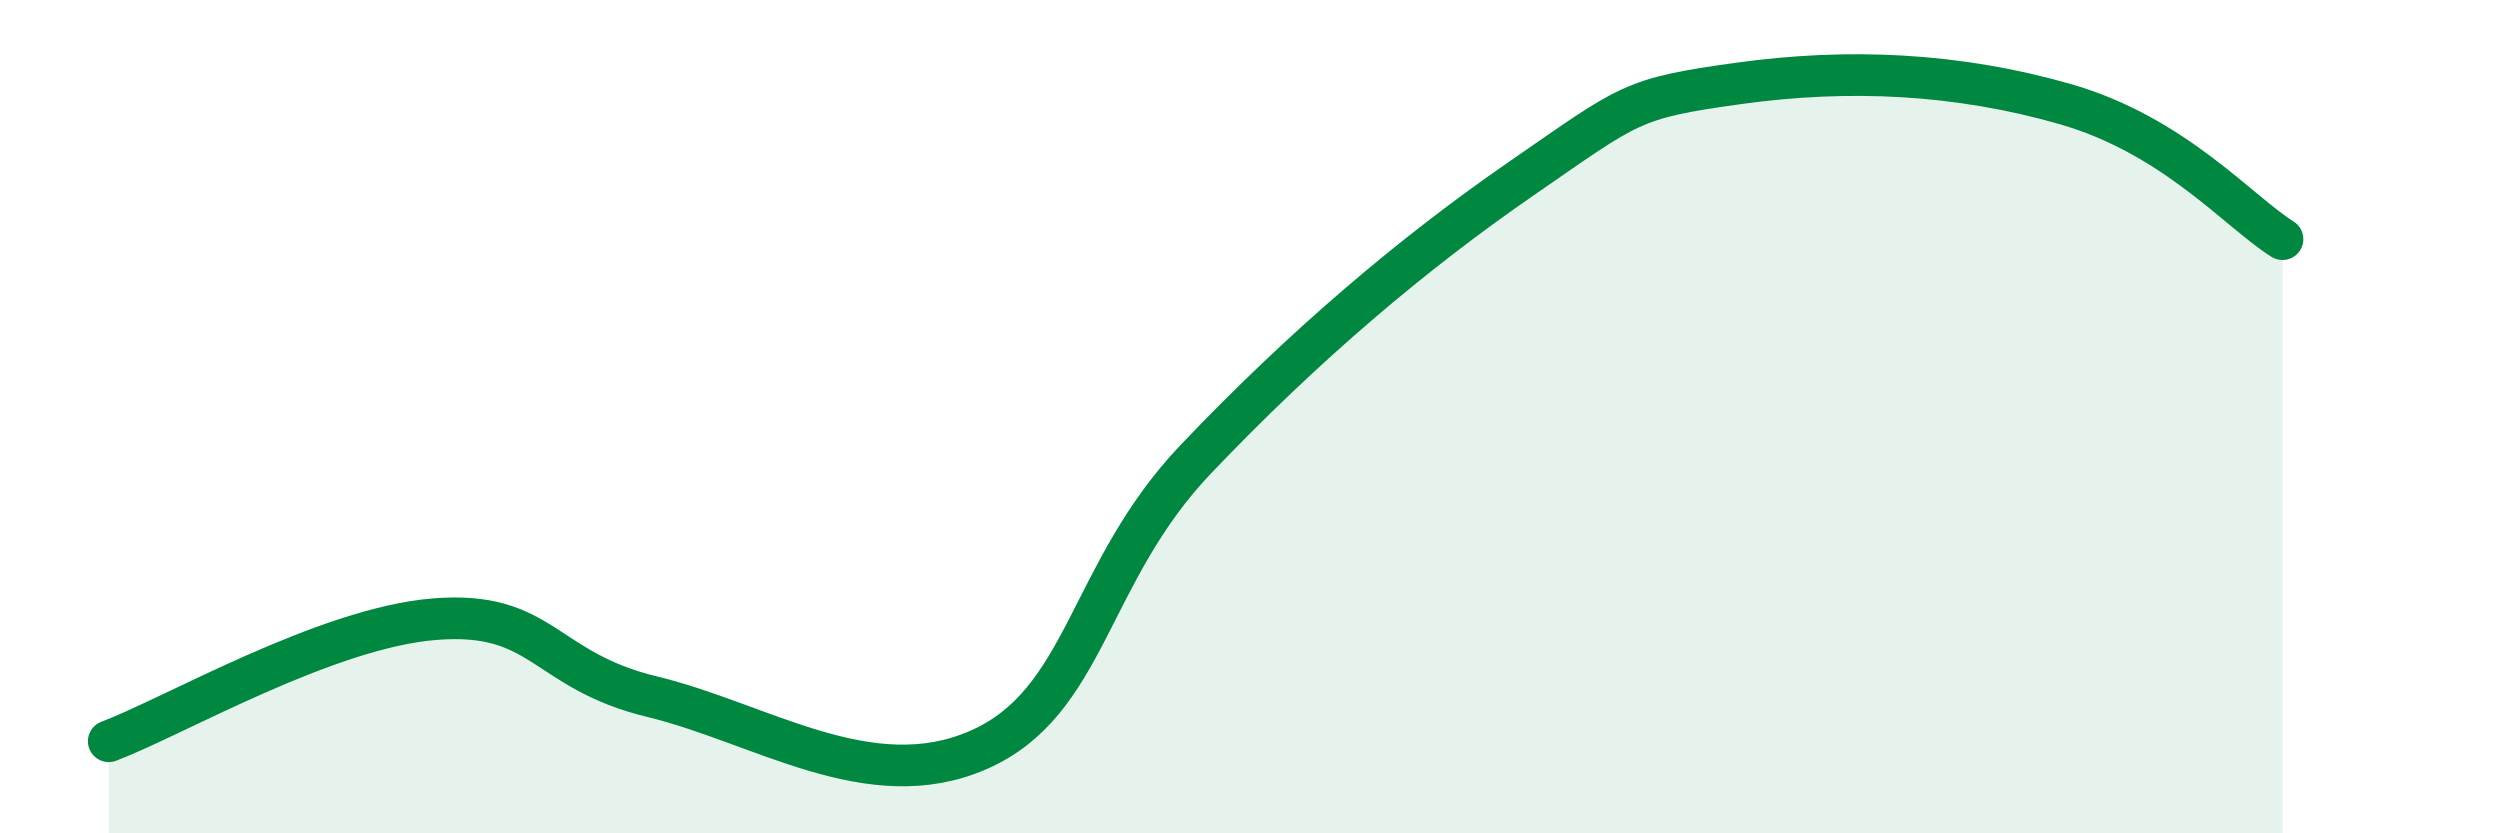
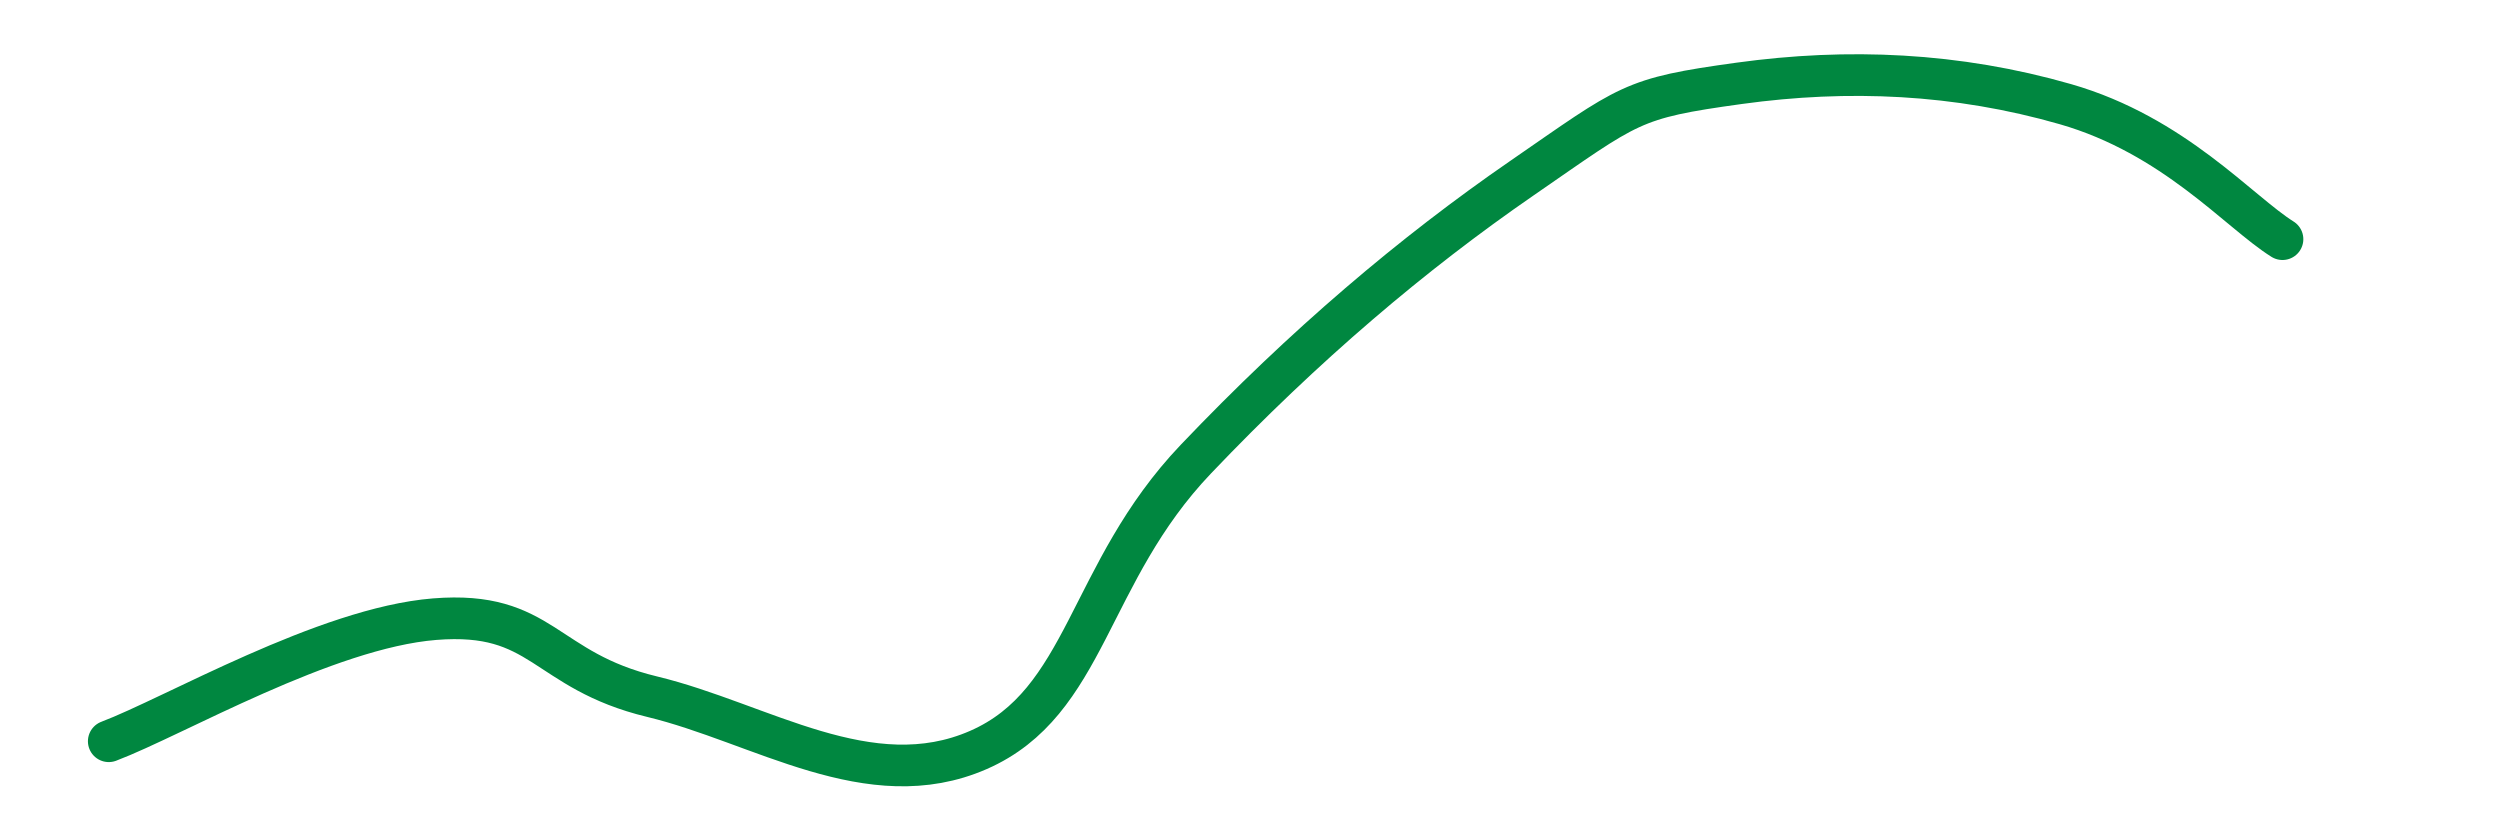
<svg xmlns="http://www.w3.org/2000/svg" width="60" height="20" viewBox="0 0 60 20">
-   <path d="M 2.61,17.79 C 4.17,17.2 7.82,15.07 10.43,14.86 C 13.04,14.65 13.04,16.09 15.65,16.72 C 18.26,17.35 20.87,19.14 23.48,18 C 26.09,16.86 26.09,13.76 28.7,11.02 C 31.31,8.28 33.91,6.08 36.52,4.28 C 39.13,2.48 39.13,2.36 41.74,2 C 44.35,1.64 46.96,1.75 49.57,2.5 C 52.18,3.25 53.74,5.09 54.78,5.74L54.78 20L2.61 20Z" fill="#008740" opacity="0.1" stroke-linecap="round" stroke-linejoin="round" />
  <path d="M 2.61,17.79 C 4.17,17.2 7.82,15.07 10.43,14.86 C 13.04,14.65 13.04,16.09 15.65,16.72 C 18.26,17.35 20.87,19.14 23.48,18 C 26.09,16.86 26.09,13.76 28.7,11.02 C 31.31,8.28 33.91,6.08 36.52,4.28 C 39.13,2.48 39.13,2.36 41.74,2 C 44.35,1.64 46.96,1.75 49.57,2.5 C 52.18,3.25 53.74,5.09 54.78,5.74" stroke="#008740" stroke-width="1" fill="none" stroke-linecap="round" stroke-linejoin="round" />
</svg>